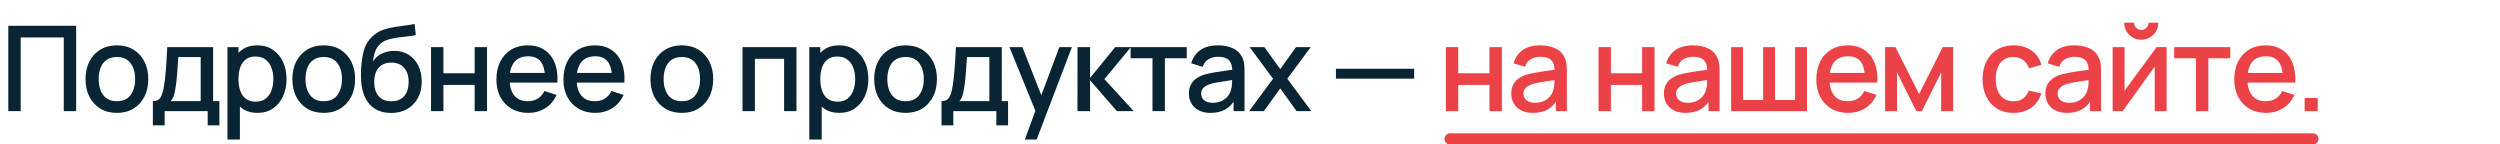
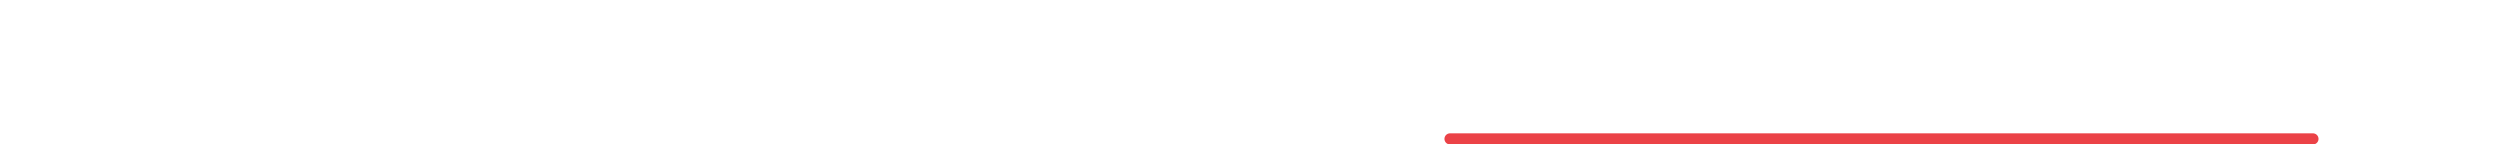
<svg xmlns="http://www.w3.org/2000/svg" width="675" height="39" viewBox="0 0 675 39" fill="none">
-   <path d="M2.24 30V6.96H20.56V30H17.216V10.112H5.584V30H2.24ZM31.556 30.48C29.828 30.48 28.33 30.091 27.061 29.312C25.791 28.533 24.81 27.461 24.116 26.096C23.434 24.72 23.093 23.136 23.093 21.344C23.093 19.541 23.445 17.957 24.148 16.592C24.852 15.216 25.839 14.149 27.108 13.392C28.378 12.624 29.86 12.24 31.556 12.24C33.285 12.24 34.783 12.629 36.053 13.408C37.322 14.187 38.303 15.259 38.996 16.624C39.69 17.989 40.036 19.563 40.036 21.344C40.036 23.147 39.684 24.736 38.98 26.112C38.287 27.477 37.306 28.549 36.036 29.328C34.767 30.096 33.274 30.48 31.556 30.48ZM31.556 27.328C33.21 27.328 34.442 26.773 35.252 25.664C36.074 24.544 36.484 23.104 36.484 21.344C36.484 19.541 36.069 18.101 35.236 17.024C34.415 15.936 33.188 15.392 31.556 15.392C30.436 15.392 29.514 15.648 28.788 16.16C28.063 16.661 27.524 17.36 27.172 18.256C26.82 19.141 26.645 20.171 26.645 21.344C26.645 23.157 27.061 24.608 27.892 25.696C28.724 26.784 29.946 27.328 31.556 27.328ZM41.273 33.84V27.312C42.222 27.312 42.899 26.997 43.304 26.368C43.721 25.728 44.051 24.645 44.297 23.12C44.446 22.192 44.569 21.205 44.664 20.16C44.771 19.115 44.862 17.984 44.937 16.768C45.011 15.541 45.086 14.192 45.16 12.72H57.544V27.312H59.24V33.84H56.072V30H44.456V33.84H41.273ZM46.056 27.312H54.184V15.408H48.136C48.094 16.112 48.046 16.837 47.992 17.584C47.95 18.331 47.897 19.072 47.833 19.808C47.779 20.544 47.715 21.248 47.641 21.92C47.566 22.592 47.48 23.2 47.385 23.744C47.257 24.587 47.102 25.291 46.92 25.856C46.75 26.421 46.462 26.907 46.056 27.312ZM69.54 30.48C67.886 30.48 66.499 30.08 65.379 29.28C64.26 28.469 63.411 27.376 62.836 26C62.26 24.624 61.971 23.072 61.971 21.344C61.971 19.616 62.254 18.064 62.819 16.688C63.395 15.312 64.238 14.229 65.347 13.44C66.468 12.64 67.844 12.24 69.475 12.24C71.097 12.24 72.494 12.64 73.668 13.44C74.852 14.229 75.763 15.312 76.403 16.688C77.043 18.053 77.364 19.605 77.364 21.344C77.364 23.072 77.043 24.629 76.403 26.016C75.774 27.392 74.873 28.48 73.7 29.28C72.537 30.08 71.15 30.48 69.54 30.48ZM61.411 37.68V12.72H64.388V25.152H64.772V37.68H61.411ZM69.076 27.456C70.142 27.456 71.022 27.184 71.716 26.64C72.419 26.096 72.942 25.365 73.284 24.448C73.635 23.52 73.811 22.485 73.811 21.344C73.811 20.213 73.635 19.189 73.284 18.272C72.942 17.355 72.414 16.624 71.7 16.08C70.985 15.536 70.073 15.264 68.963 15.264C67.918 15.264 67.054 15.52 66.371 16.032C65.7 16.544 65.198 17.259 64.868 18.176C64.547 19.093 64.388 20.149 64.388 21.344C64.388 22.539 64.547 23.595 64.868 24.512C65.188 25.429 65.694 26.149 66.388 26.672C67.081 27.195 67.977 27.456 69.076 27.456ZM87.4 30.48C85.672 30.48 84.174 30.091 82.904 29.312C81.635 28.533 80.654 27.461 79.96 26.096C79.278 24.72 78.936 23.136 78.936 21.344C78.936 19.541 79.288 17.957 79.992 16.592C80.696 15.216 81.683 14.149 82.952 13.392C84.222 12.624 85.704 12.24 87.4 12.24C89.128 12.24 90.627 12.629 91.896 13.408C93.166 14.187 94.147 15.259 94.84 16.624C95.534 17.989 95.88 19.563 95.88 21.344C95.88 23.147 95.528 24.736 94.824 26.112C94.131 27.477 93.15 28.549 91.88 29.328C90.611 30.096 89.118 30.48 87.4 30.48ZM87.4 27.328C89.054 27.328 90.286 26.773 91.096 25.664C91.918 24.544 92.328 23.104 92.328 21.344C92.328 19.541 91.912 18.101 91.08 17.024C90.259 15.936 89.032 15.392 87.4 15.392C86.28 15.392 85.358 15.648 84.632 16.16C83.907 16.661 83.368 17.36 83.016 18.256C82.664 19.141 82.488 20.171 82.488 21.344C82.488 23.157 82.904 24.608 83.736 25.696C84.568 26.784 85.79 27.328 87.4 27.328ZM105.5 30.496C103.858 30.485 102.46 30.128 101.308 29.424C100.156 28.72 99.255 27.707 98.604 26.384C97.964 25.051 97.591 23.445 97.484 21.568C97.431 20.661 97.436 19.659 97.5 18.56C97.564 17.451 97.682 16.379 97.852 15.344C98.034 14.309 98.263 13.445 98.54 12.752C98.85 11.984 99.271 11.28 99.804 10.64C100.338 9.989 100.924 9.445 101.564 9.008C102.247 8.539 103.004 8.176 103.836 7.92C104.668 7.653 105.538 7.445 106.444 7.296C107.362 7.147 108.284 7.019 109.212 6.912C110.151 6.795 111.063 6.651 111.948 6.48L112.268 9.472C111.682 9.611 110.988 9.723 110.188 9.808C109.399 9.893 108.578 9.989 107.724 10.096C106.882 10.203 106.076 10.352 105.308 10.544C104.54 10.736 103.874 11.008 103.308 11.36C102.508 11.851 101.895 12.565 101.468 13.504C101.052 14.443 100.802 15.461 100.716 16.56C101.378 15.557 102.22 14.837 103.244 14.4C104.268 13.952 105.33 13.728 106.428 13.728C107.964 13.728 109.287 14.091 110.396 14.816C111.516 15.541 112.375 16.528 112.972 17.776C113.57 19.024 113.868 20.437 113.868 22.016C113.868 23.723 113.516 25.216 112.812 26.496C112.119 27.765 111.143 28.757 109.884 29.472C108.626 30.176 107.164 30.517 105.5 30.496ZM105.676 27.344C107.212 27.344 108.37 26.869 109.148 25.92C109.938 24.971 110.332 23.707 110.332 22.128C110.332 20.507 109.927 19.232 109.116 18.304C108.306 17.376 107.159 16.912 105.676 16.912C104.172 16.912 103.02 17.376 102.22 18.304C101.431 19.232 101.036 20.507 101.036 22.128C101.036 23.771 101.436 25.051 102.236 25.968C103.036 26.885 104.183 27.344 105.676 27.344ZM116.38 30V12.72H119.724V19.776H128.156V12.72H131.5V30H128.156V22.928H119.724V30H116.38ZM142.654 30.48C140.937 30.48 139.427 30.107 138.126 29.36C136.835 28.603 135.827 27.552 135.102 26.208C134.387 24.853 134.03 23.285 134.03 21.504C134.03 19.616 134.382 17.979 135.086 16.592C135.801 15.205 136.793 14.133 138.062 13.376C139.331 12.619 140.809 12.24 142.494 12.24C144.254 12.24 145.753 12.651 146.99 13.472C148.227 14.283 149.15 15.44 149.758 16.944C150.377 18.448 150.622 20.235 150.494 22.304H147.15V21.088C147.129 19.083 146.745 17.6 145.998 16.64C145.262 15.68 144.137 15.2 142.622 15.2C140.947 15.2 139.689 15.728 138.846 16.784C138.003 17.84 137.582 19.365 137.582 21.36C137.582 23.259 138.003 24.731 138.846 25.776C139.689 26.811 140.905 27.328 142.494 27.328C143.539 27.328 144.441 27.093 145.198 26.624C145.966 26.144 146.563 25.461 146.99 24.576L150.27 25.616C149.598 27.163 148.579 28.363 147.214 29.216C145.849 30.059 144.329 30.48 142.654 30.48ZM136.494 22.304V19.696H148.83V22.304H136.494ZM160.748 30.48C159.03 30.48 157.521 30.107 156.22 29.36C154.929 28.603 153.921 27.552 153.196 26.208C152.481 24.853 152.124 23.285 152.124 21.504C152.124 19.616 152.476 17.979 153.18 16.592C153.894 15.205 154.886 14.133 156.156 13.376C157.425 12.619 158.902 12.24 160.588 12.24C162.348 12.24 163.846 12.651 165.084 13.472C166.321 14.283 167.244 15.44 167.852 16.944C168.47 18.448 168.716 20.235 168.588 22.304H165.244V21.088C165.222 19.083 164.838 17.6 164.092 16.64C163.356 15.68 162.23 15.2 160.716 15.2C159.041 15.2 157.782 15.728 156.94 16.784C156.097 17.84 155.676 19.365 155.676 21.36C155.676 23.259 156.097 24.731 156.94 25.776C157.782 26.811 158.998 27.328 160.588 27.328C161.633 27.328 162.534 27.093 163.292 26.624C164.06 26.144 164.657 25.461 165.084 24.576L168.364 25.616C167.692 27.163 166.673 28.363 165.308 29.216C163.942 30.059 162.422 30.48 160.748 30.48ZM154.588 22.304V19.696H166.924V22.304H154.588ZM184.088 30.48C182.36 30.48 180.861 30.091 179.592 29.312C178.322 28.533 177.341 27.461 176.648 26.096C175.965 24.72 175.624 23.136 175.624 21.344C175.624 19.541 175.976 17.957 176.68 16.592C177.384 15.216 178.37 14.149 179.64 13.392C180.909 12.624 182.392 12.24 184.088 12.24C185.816 12.24 187.314 12.629 188.584 13.408C189.853 14.187 190.834 15.259 191.528 16.624C192.221 17.989 192.568 19.563 192.568 21.344C192.568 23.147 192.216 24.736 191.512 26.112C190.818 27.477 189.837 28.549 188.568 29.328C187.298 30.096 185.805 30.48 184.088 30.48ZM184.088 27.328C185.741 27.328 186.973 26.773 187.784 25.664C188.605 24.544 189.016 23.104 189.016 21.344C189.016 19.541 188.6 18.101 187.768 17.024C186.946 15.936 185.72 15.392 184.088 15.392C182.968 15.392 182.045 15.648 181.32 16.16C180.594 16.661 180.056 17.36 179.704 18.256C179.352 19.141 179.176 20.171 179.176 21.344C179.176 23.157 179.592 24.608 180.424 25.696C181.256 26.784 182.477 27.328 184.088 27.328ZM200.474 30V12.72H215.05V30H211.706V15.872H203.818V30H200.474ZM226.633 30.48C224.98 30.48 223.593 30.08 222.473 29.28C221.353 28.469 220.505 27.376 219.929 26C219.353 24.624 219.065 23.072 219.065 21.344C219.065 19.616 219.348 18.064 219.913 16.688C220.489 15.312 221.332 14.229 222.441 13.44C223.561 12.64 224.937 12.24 226.569 12.24C228.191 12.24 229.588 12.64 230.761 13.44C231.945 14.229 232.857 15.312 233.497 16.688C234.137 18.053 234.457 19.605 234.457 21.344C234.457 23.072 234.137 24.629 233.497 26.016C232.868 27.392 231.967 28.48 230.793 29.28C229.631 30.08 228.244 30.48 226.633 30.48ZM218.505 37.68V12.72H221.481V25.152H221.865V37.68H218.505ZM226.169 27.456C227.236 27.456 228.116 27.184 228.809 26.64C229.513 26.096 230.036 25.365 230.377 24.448C230.729 23.52 230.905 22.485 230.905 21.344C230.905 20.213 230.729 19.189 230.377 18.272C230.036 17.355 229.508 16.624 228.793 16.08C228.079 15.536 227.167 15.264 226.057 15.264C225.012 15.264 224.148 15.52 223.465 16.032C222.793 16.544 222.292 17.259 221.961 18.176C221.641 19.093 221.481 20.149 221.481 21.344C221.481 22.539 221.641 23.595 221.961 24.512C222.281 25.429 222.788 26.149 223.481 26.672C224.175 27.195 225.071 27.456 226.169 27.456ZM244.494 30.48C242.766 30.48 241.267 30.091 239.998 29.312C238.729 28.533 237.747 27.461 237.054 26.096C236.371 24.72 236.03 23.136 236.03 21.344C236.03 19.541 236.382 17.957 237.086 16.592C237.79 15.216 238.777 14.149 240.046 13.392C241.315 12.624 242.798 12.24 244.494 12.24C246.222 12.24 247.721 12.629 248.99 13.408C250.259 14.187 251.241 15.259 251.934 16.624C252.627 17.989 252.974 19.563 252.974 21.344C252.974 23.147 252.622 24.736 251.918 26.112C251.225 27.477 250.243 28.549 248.974 29.328C247.705 30.096 246.211 30.48 244.494 30.48ZM244.494 27.328C246.147 27.328 247.379 26.773 248.19 25.664C249.011 24.544 249.422 23.104 249.422 21.344C249.422 19.541 249.006 18.101 248.174 17.024C247.353 15.936 246.126 15.392 244.494 15.392C243.374 15.392 242.451 15.648 241.726 16.16C241.001 16.661 240.462 17.36 240.11 18.256C239.758 19.141 239.582 20.171 239.582 21.344C239.582 23.157 239.998 24.608 240.83 25.696C241.662 26.784 242.883 27.328 244.494 27.328ZM254.21 33.84V27.312C255.159 27.312 255.837 26.997 256.242 26.368C256.658 25.728 256.989 24.645 257.234 23.12C257.383 22.192 257.506 21.205 257.602 20.16C257.709 19.115 257.799 17.984 257.874 16.768C257.949 15.541 258.023 14.192 258.098 12.72H270.482V27.312H272.178V33.84H269.01V30H257.394V33.84H254.21ZM258.994 27.312H267.122V15.408H261.074C261.031 16.112 260.983 16.837 260.93 17.584C260.887 18.331 260.834 19.072 260.77 19.808C260.717 20.544 260.653 21.248 260.578 21.92C260.503 22.592 260.418 23.2 260.322 23.744C260.194 24.587 260.039 25.291 259.858 25.856C259.687 26.421 259.399 26.907 258.994 27.312ZM276.701 37.68L280.045 28.576L280.093 31.264L272.557 12.72H276.045L281.677 27.04H280.653L286.029 12.72H289.421L279.885 37.68H276.701ZM290.912 30L290.928 12.72H294.32V21.04L301.104 12.72H305.36L298.192 21.36L306.096 30H301.552L294.32 21.68V30H290.912ZM311.173 30V15.728H305.269V12.72H320.421V15.728H314.517V30H311.173ZM326.839 30.48C325.559 30.48 324.487 30.245 323.623 29.776C322.759 29.296 322.103 28.667 321.655 27.888C321.217 27.099 320.999 26.235 320.999 25.296C320.999 24.421 321.153 23.653 321.463 22.992C321.772 22.331 322.231 21.771 322.839 21.312C323.447 20.843 324.193 20.464 325.079 20.176C325.847 19.952 326.716 19.755 327.687 19.584C328.657 19.413 329.676 19.253 330.743 19.104C331.82 18.955 332.887 18.805 333.943 18.656L332.727 19.328C332.748 17.973 332.46 16.971 331.863 16.32C331.276 15.659 330.263 15.328 328.823 15.328C327.916 15.328 327.084 15.541 326.327 15.968C325.569 16.384 325.041 17.077 324.743 18.048L321.623 17.088C322.049 15.605 322.86 14.427 324.055 13.552C325.26 12.677 326.86 12.24 328.855 12.24C330.401 12.24 331.745 12.507 332.887 13.04C334.039 13.563 334.881 14.395 335.415 15.536C335.692 16.101 335.863 16.699 335.927 17.328C335.991 17.957 336.023 18.635 336.023 19.36V30H333.063V26.048L333.639 26.56C332.924 27.883 332.012 28.869 330.903 29.52C329.804 30.16 328.449 30.48 326.839 30.48ZM327.431 27.744C328.38 27.744 329.196 27.579 329.879 27.248C330.561 26.907 331.111 26.475 331.527 25.952C331.943 25.429 332.215 24.885 332.343 24.32C332.524 23.808 332.625 23.232 332.647 22.592C332.679 21.952 332.695 21.44 332.695 21.056L333.783 21.456C332.727 21.616 331.767 21.76 330.903 21.888C330.039 22.016 329.255 22.144 328.551 22.272C327.857 22.389 327.239 22.533 326.695 22.704C326.236 22.864 325.825 23.056 325.463 23.28C325.111 23.504 324.828 23.776 324.615 24.096C324.412 24.416 324.311 24.805 324.311 25.264C324.311 25.712 324.423 26.128 324.647 26.512C324.871 26.885 325.212 27.184 325.671 27.408C326.129 27.632 326.716 27.744 327.431 27.744ZM337.258 30L343.722 21.264L337.402 12.72H341.37L345.674 18.656L349.93 12.72H353.898L347.578 21.264L354.058 30H350.074L345.674 23.872L341.242 30H337.258ZM360.701 21.248V18.56H381.821V21.248H360.701Z" fill="#092433" />
-   <path d="M390.38 30V12.72H393.724V19.776H402.156V12.72H405.5V30H402.156V22.928H393.724V30H390.38ZM413.87 30.48C412.59 30.48 411.518 30.245 410.654 29.776C409.79 29.296 409.134 28.667 408.686 27.888C408.249 27.099 408.03 26.235 408.03 25.296C408.03 24.421 408.185 23.653 408.494 22.992C408.803 22.331 409.262 21.771 409.87 21.312C410.478 20.843 411.225 20.464 412.11 20.176C412.878 19.952 413.747 19.755 414.718 19.584C415.689 19.413 416.707 19.253 417.774 19.104C418.851 18.955 419.918 18.805 420.974 18.656L419.758 19.328C419.779 17.973 419.491 16.971 418.894 16.32C418.307 15.659 417.294 15.328 415.854 15.328C414.947 15.328 414.115 15.541 413.358 15.968C412.601 16.384 412.073 17.077 411.774 18.048L408.654 17.088C409.081 15.605 409.891 14.427 411.086 13.552C412.291 12.677 413.891 12.24 415.886 12.24C417.433 12.24 418.777 12.507 419.918 13.04C421.07 13.563 421.913 14.395 422.446 15.536C422.723 16.101 422.894 16.699 422.958 17.328C423.022 17.957 423.054 18.635 423.054 19.36V30H420.094V26.048L420.67 26.56C419.955 27.883 419.043 28.869 417.934 29.52C416.835 30.16 415.481 30.48 413.87 30.48ZM414.462 27.744C415.411 27.744 416.227 27.579 416.91 27.248C417.593 26.907 418.142 26.475 418.558 25.952C418.974 25.429 419.246 24.885 419.374 24.32C419.555 23.808 419.657 23.232 419.678 22.592C419.71 21.952 419.726 21.44 419.726 21.056L420.814 21.456C419.758 21.616 418.798 21.76 417.934 21.888C417.07 22.016 416.286 22.144 415.582 22.272C414.889 22.389 414.27 22.533 413.726 22.704C413.267 22.864 412.857 23.056 412.494 23.28C412.142 23.504 411.859 23.776 411.646 24.096C411.443 24.416 411.342 24.805 411.342 25.264C411.342 25.712 411.454 26.128 411.678 26.512C411.902 26.885 412.243 27.184 412.702 27.408C413.161 27.632 413.747 27.744 414.462 27.744ZM431.599 30V12.72H434.943V19.776H443.375V12.72H446.719V30H443.375V22.928H434.943V30H431.599ZM455.089 30.48C453.809 30.48 452.737 30.245 451.873 29.776C451.009 29.296 450.353 28.667 449.905 27.888C449.467 27.099 449.249 26.235 449.249 25.296C449.249 24.421 449.403 23.653 449.713 22.992C450.022 22.331 450.481 21.771 451.089 21.312C451.697 20.843 452.443 20.464 453.329 20.176C454.097 19.952 454.966 19.755 455.937 19.584C456.907 19.413 457.926 19.253 458.993 19.104C460.07 18.955 461.137 18.805 462.193 18.656L460.977 19.328C460.998 17.973 460.71 16.971 460.113 16.32C459.526 15.659 458.513 15.328 457.073 15.328C456.166 15.328 455.334 15.541 454.577 15.968C453.819 16.384 453.291 17.077 452.993 18.048L449.873 17.088C450.299 15.605 451.11 14.427 452.305 13.552C453.51 12.677 455.11 12.24 457.105 12.24C458.651 12.24 459.995 12.507 461.137 13.04C462.289 13.563 463.131 14.395 463.665 15.536C463.942 16.101 464.113 16.699 464.177 17.328C464.241 17.957 464.273 18.635 464.273 19.36V30H461.313V26.048L461.889 26.56C461.174 27.883 460.262 28.869 459.153 29.52C458.054 30.16 456.699 30.48 455.089 30.48ZM455.681 27.744C456.63 27.744 457.446 27.579 458.129 27.248C458.811 26.907 459.361 26.475 459.777 25.952C460.193 25.429 460.465 24.885 460.593 24.32C460.774 23.808 460.875 23.232 460.897 22.592C460.929 21.952 460.945 21.44 460.945 21.056L462.033 21.456C460.977 21.616 460.017 21.76 459.153 21.888C458.289 22.016 457.505 22.144 456.801 22.272C456.107 22.389 455.489 22.533 454.945 22.704C454.486 22.864 454.075 23.056 453.713 23.28C453.361 23.504 453.078 23.776 452.865 24.096C452.662 24.416 452.561 24.805 452.561 25.264C452.561 25.712 452.673 26.128 452.897 26.512C453.121 26.885 453.462 27.184 453.921 27.408C454.379 27.632 454.966 27.744 455.681 27.744ZM467.412 30V12.72H470.628V26.992H476.052V12.72H479.268V26.992H484.676V12.72H487.892V30H467.412ZM499.029 30.48C497.312 30.48 495.802 30.107 494.501 29.36C493.21 28.603 492.202 27.552 491.477 26.208C490.762 24.853 490.405 23.285 490.405 21.504C490.405 19.616 490.757 17.979 491.461 16.592C492.176 15.205 493.168 14.133 494.437 13.376C495.706 12.619 497.184 12.24 498.869 12.24C500.629 12.24 502.128 12.651 503.365 13.472C504.602 14.283 505.525 15.44 506.133 16.944C506.752 18.448 506.997 20.235 506.869 22.304H503.525V21.088C503.504 19.083 503.12 17.6 502.373 16.64C501.637 15.68 500.512 15.2 498.997 15.2C497.322 15.2 496.064 15.728 495.221 16.784C494.378 17.84 493.957 19.365 493.957 21.36C493.957 23.259 494.378 24.731 495.221 25.776C496.064 26.811 497.28 27.328 498.869 27.328C499.914 27.328 500.816 27.093 501.573 26.624C502.341 26.144 502.938 25.461 503.365 24.576L506.645 25.616C505.973 27.163 504.954 28.363 503.589 29.216C502.224 30.059 500.704 30.48 499.029 30.48ZM492.869 22.304V19.696H505.205V22.304H492.869ZM508.974 30V12.72H511.774L518.158 25.392L524.526 12.72H527.342V30H524.11V19.568L518.91 30H517.39L512.19 19.568V30H508.974ZM543.632 30.48C541.861 30.48 540.357 30.085 539.12 29.296C537.883 28.507 536.933 27.424 536.272 26.048C535.621 24.672 535.291 23.109 535.28 21.36C535.291 19.579 535.632 18.005 536.304 16.64C536.976 15.264 537.936 14.187 539.184 13.408C540.432 12.629 541.931 12.24 543.68 12.24C545.568 12.24 547.179 12.709 548.512 13.648C549.856 14.587 550.741 15.872 551.168 17.504L547.84 18.464C547.509 17.493 546.965 16.741 546.208 16.208C545.461 15.664 544.603 15.392 543.632 15.392C542.533 15.392 541.632 15.653 540.928 16.176C540.224 16.688 539.701 17.392 539.36 18.288C539.019 19.184 538.843 20.208 538.832 21.36C538.843 23.141 539.248 24.581 540.048 25.68C540.859 26.779 542.053 27.328 543.632 27.328C544.709 27.328 545.579 27.083 546.24 26.592C546.912 26.091 547.424 25.376 547.776 24.448L551.168 25.248C550.603 26.933 549.669 28.229 548.368 29.136C547.067 30.032 545.488 30.48 543.632 30.48ZM558.089 30.48C556.809 30.48 555.737 30.245 554.873 29.776C554.009 29.296 553.353 28.667 552.905 27.888C552.467 27.099 552.249 26.235 552.249 25.296C552.249 24.421 552.403 23.653 552.713 22.992C553.022 22.331 553.481 21.771 554.089 21.312C554.697 20.843 555.443 20.464 556.329 20.176C557.097 19.952 557.966 19.755 558.937 19.584C559.907 19.413 560.926 19.253 561.993 19.104C563.07 18.955 564.137 18.805 565.193 18.656L563.977 19.328C563.998 17.973 563.71 16.971 563.113 16.32C562.526 15.659 561.513 15.328 560.073 15.328C559.166 15.328 558.334 15.541 557.577 15.968C556.819 16.384 556.291 17.077 555.993 18.048L552.873 17.088C553.299 15.605 554.11 14.427 555.305 13.552C556.51 12.677 558.11 12.24 560.105 12.24C561.651 12.24 562.995 12.507 564.137 13.04C565.289 13.563 566.131 14.395 566.665 15.536C566.942 16.101 567.113 16.699 567.177 17.328C567.241 17.957 567.273 18.635 567.273 19.36V30H564.313V26.048L564.889 26.56C564.174 27.883 563.262 28.869 562.153 29.52C561.054 30.16 559.699 30.48 558.089 30.48ZM558.681 27.744C559.63 27.744 560.446 27.579 561.129 27.248C561.811 26.907 562.361 26.475 562.777 25.952C563.193 25.429 563.465 24.885 563.593 24.32C563.774 23.808 563.875 23.232 563.897 22.592C563.929 21.952 563.945 21.44 563.945 21.056L565.033 21.456C563.977 21.616 563.017 21.76 562.153 21.888C561.289 22.016 560.505 22.144 559.801 22.272C559.107 22.389 558.489 22.533 557.945 22.704C557.486 22.864 557.075 23.056 556.713 23.28C556.361 23.504 556.078 23.776 555.865 24.096C555.662 24.416 555.561 24.805 555.561 25.264C555.561 25.712 555.673 26.128 555.897 26.512C556.121 26.885 556.462 27.184 556.921 27.408C557.379 27.632 557.966 27.744 558.681 27.744ZM578.14 10.736C577.297 10.736 576.524 10.528 575.82 10.112C575.126 9.696 574.572 9.141 574.156 8.448C573.74 7.755 573.532 6.981 573.532 6.128H576.188C576.188 6.661 576.38 7.12 576.764 7.504C577.148 7.888 577.606 8.08 578.14 8.08C578.684 8.08 579.142 7.888 579.516 7.504C579.9 7.12 580.092 6.661 580.092 6.128H582.748C582.748 6.981 582.54 7.755 582.124 8.448C581.708 9.141 581.148 9.696 580.444 10.112C579.75 10.528 578.982 10.736 578.14 10.736ZM584.988 12.72V30H581.772V17.984L573.132 30H570.412V12.72H573.628V24.496L582.284 12.72H584.988ZM592.923 30V15.728H587.019V12.72H602.171V15.728H596.267V30H592.923ZM611.873 30.48C610.155 30.48 608.646 30.107 607.345 29.36C606.054 28.603 605.046 27.552 604.321 26.208C603.606 24.853 603.249 23.285 603.249 21.504C603.249 19.616 603.601 17.979 604.305 16.592C605.019 15.205 606.011 14.133 607.281 13.376C608.55 12.619 610.027 12.24 611.713 12.24C613.473 12.24 614.971 12.651 616.209 13.472C617.446 14.283 618.369 15.44 618.977 16.944C619.595 18.448 619.841 20.235 619.713 22.304H616.369V21.088C616.347 19.083 615.963 17.6 615.217 16.64C614.481 15.68 613.355 15.2 611.841 15.2C610.166 15.2 608.907 15.728 608.065 16.784C607.222 17.84 606.801 19.365 606.801 21.36C606.801 23.259 607.222 24.731 608.065 25.776C608.907 26.811 610.123 27.328 611.713 27.328C612.758 27.328 613.659 27.093 614.417 26.624C615.185 26.144 615.782 25.461 616.209 24.576L619.489 25.616C618.817 27.163 617.798 28.363 616.433 29.216C615.067 30.059 613.547 30.48 611.873 30.48ZM605.713 22.304V19.696H618.049V22.304H605.713ZM622.254 30V26.464H625.79V30H622.254Z" fill="#EB4247" />
  <line x1="624.5" y1="37.5" x2="391.5" y2="37.5" stroke="#EB4247" stroke-width="3" stroke-linecap="round" />
</svg>